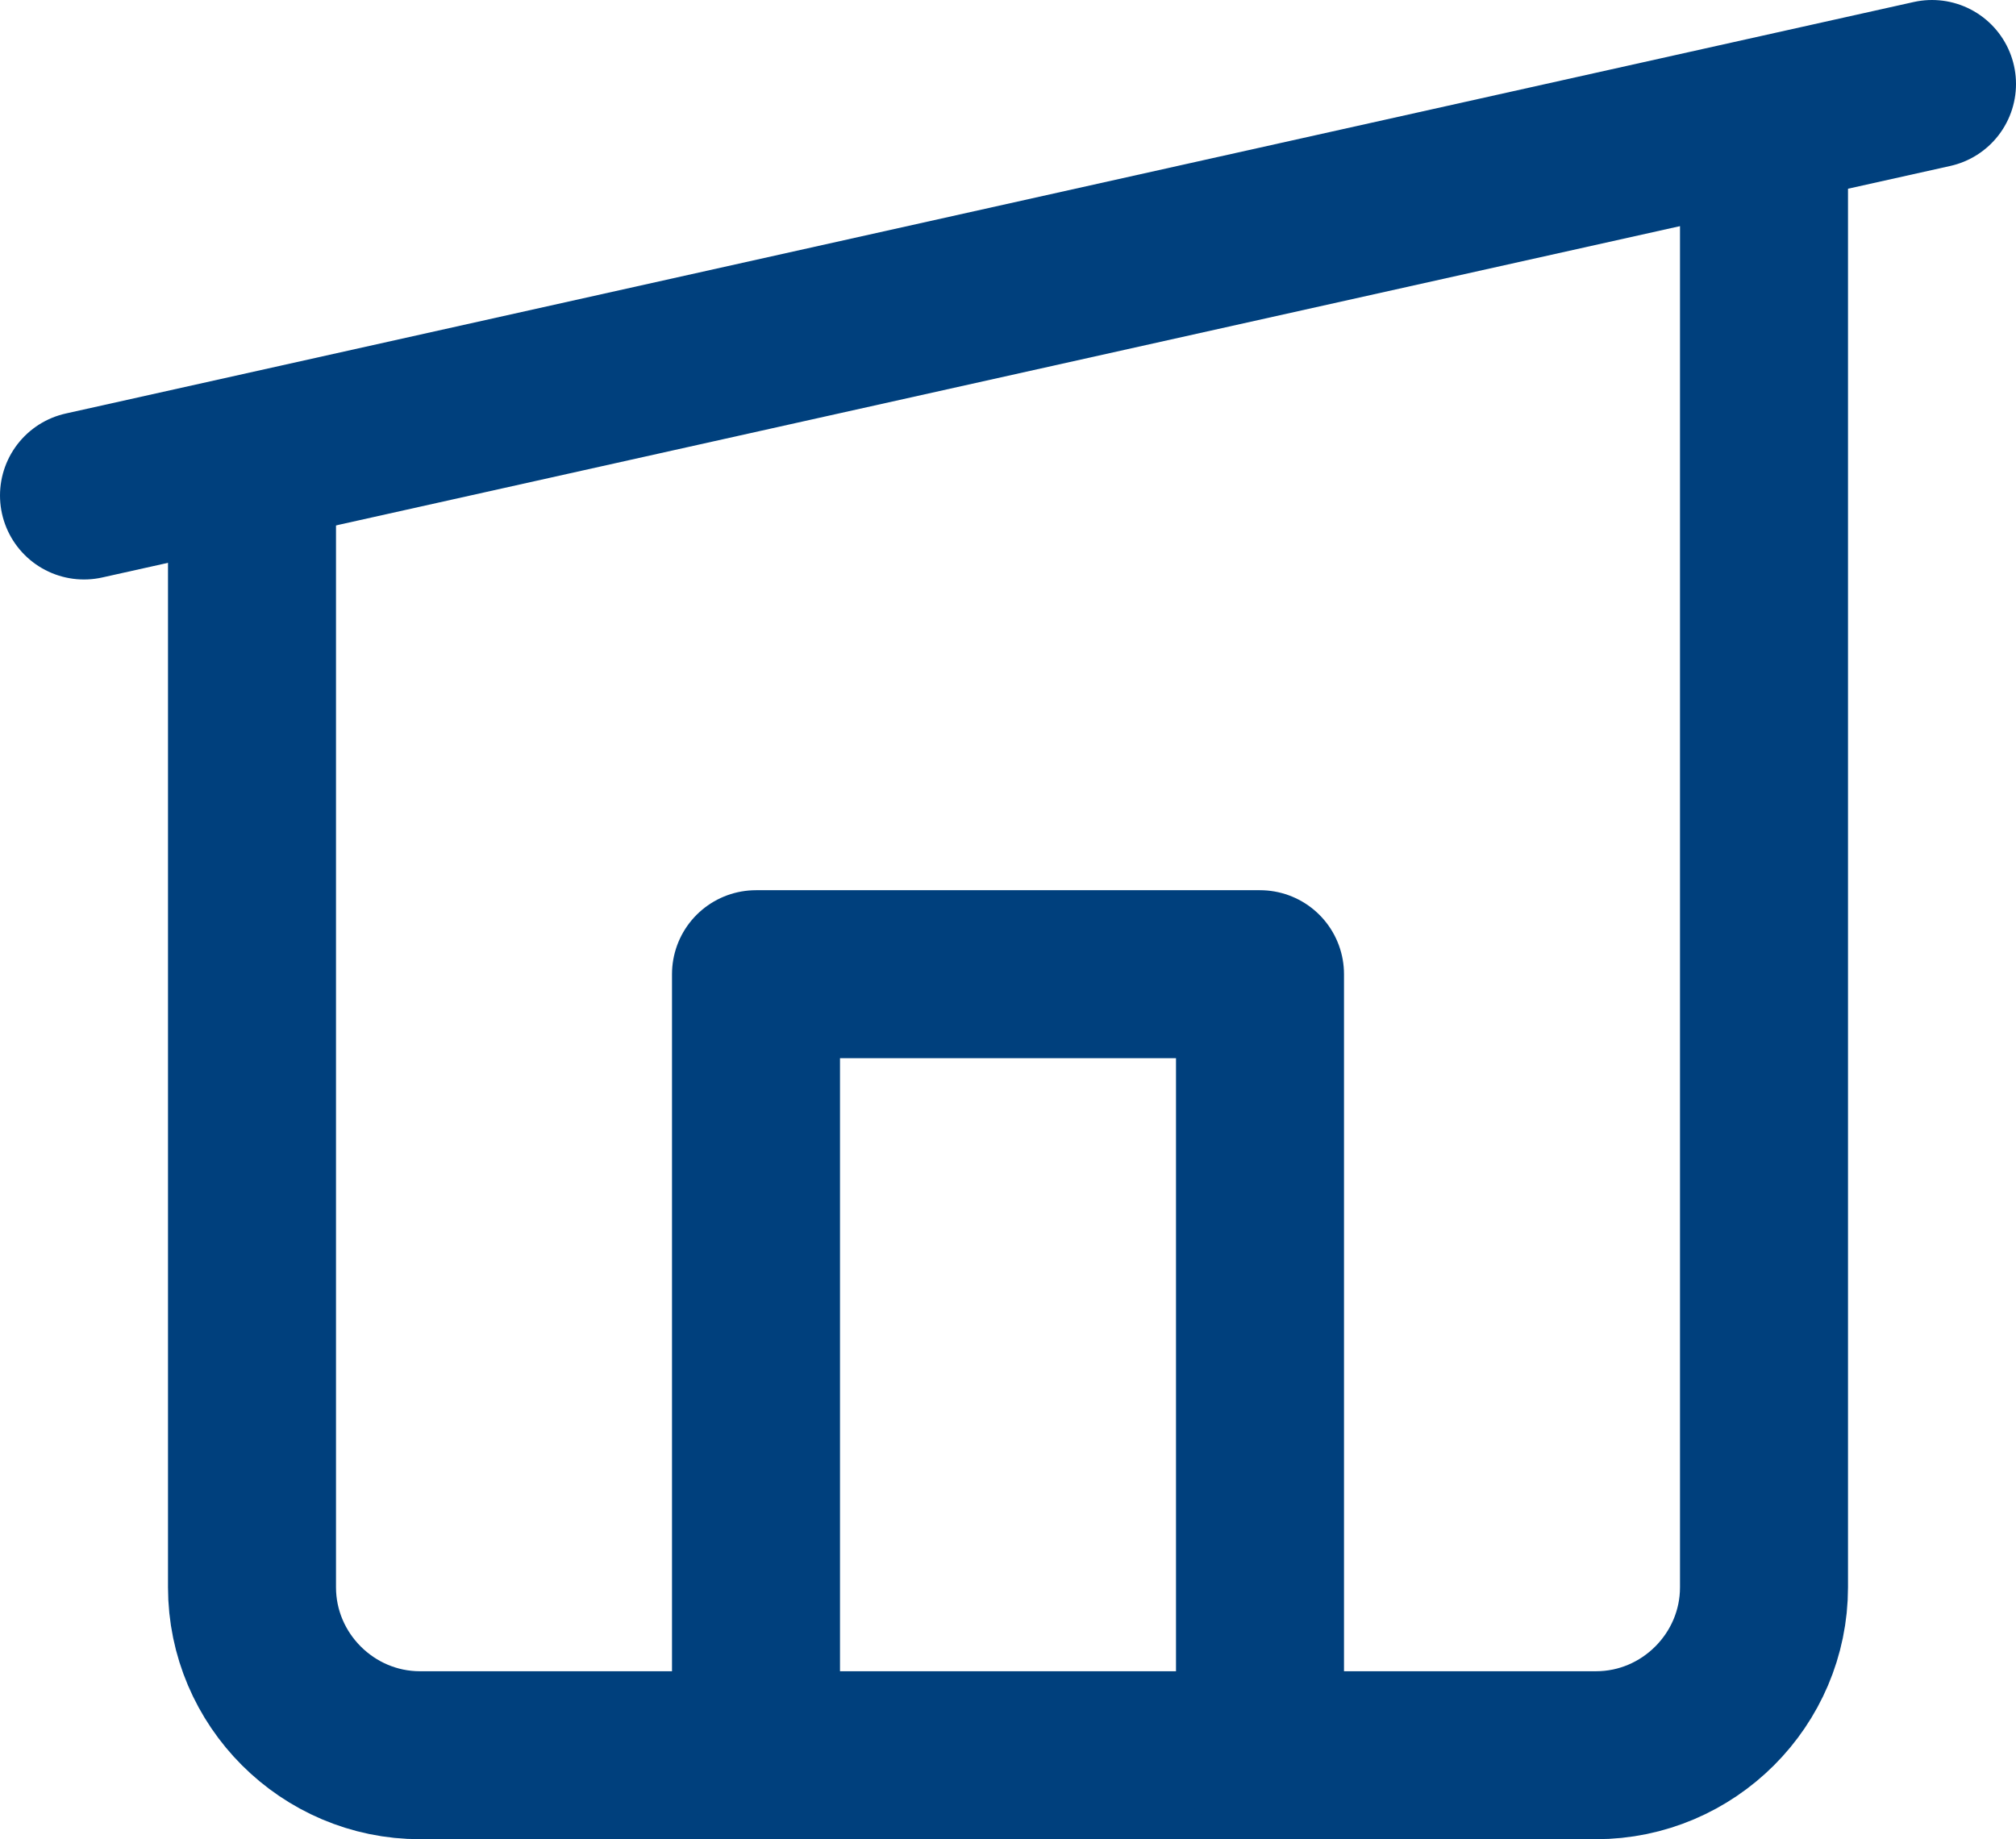
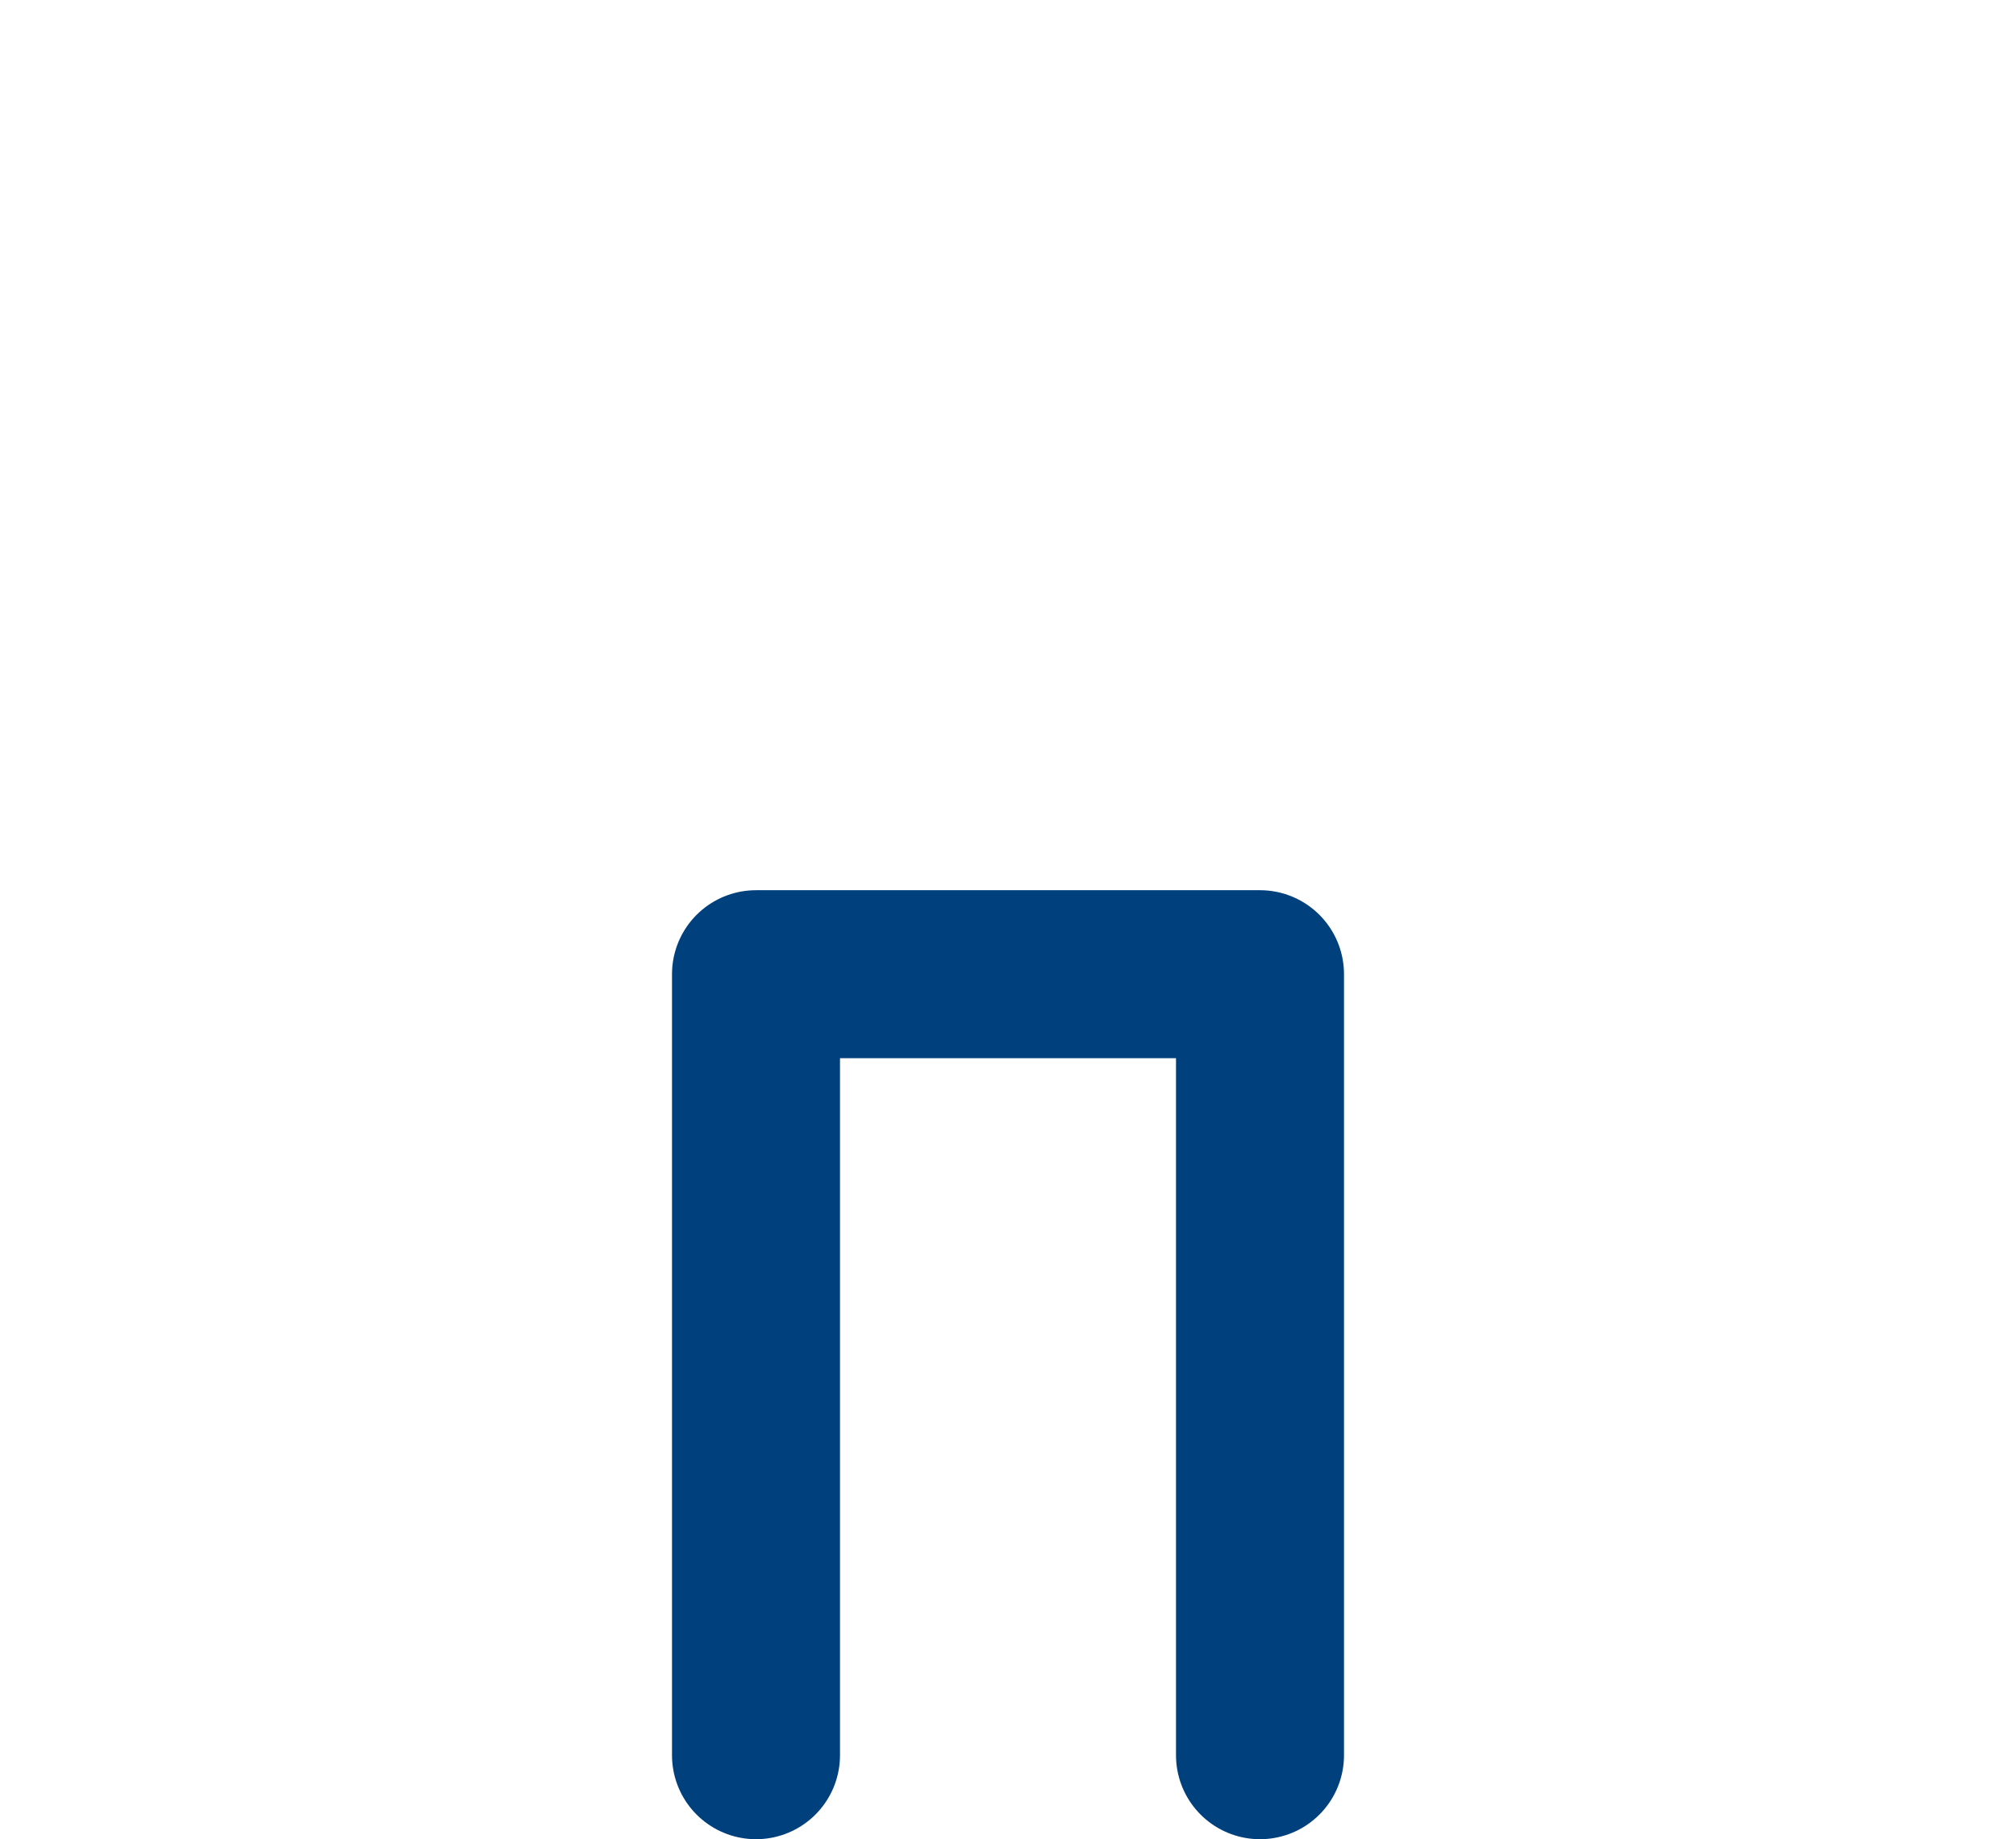
<svg xmlns="http://www.w3.org/2000/svg" id="Layer_2" version="1.1" viewBox="0 0 24 21.9">
  <defs>
    <style>
      .st0 {
        fill: none;
        stroke: #00407d;
        stroke-linecap: round;
        stroke-linejoin: round;
        stroke-width: 2px;
      }
    </style>
  </defs>
-   <path class="st0" d="M21,1.9v17c0,1.1-.9,2-2,2H5c-1.1,0-2-.9-2-2V5.6" />
  <polyline class="st0" points="9 20.9 9 11.6 15 11.6 15 20.9" />
-   <path class="st0" d="M1,5.9L23,1" />
</svg>